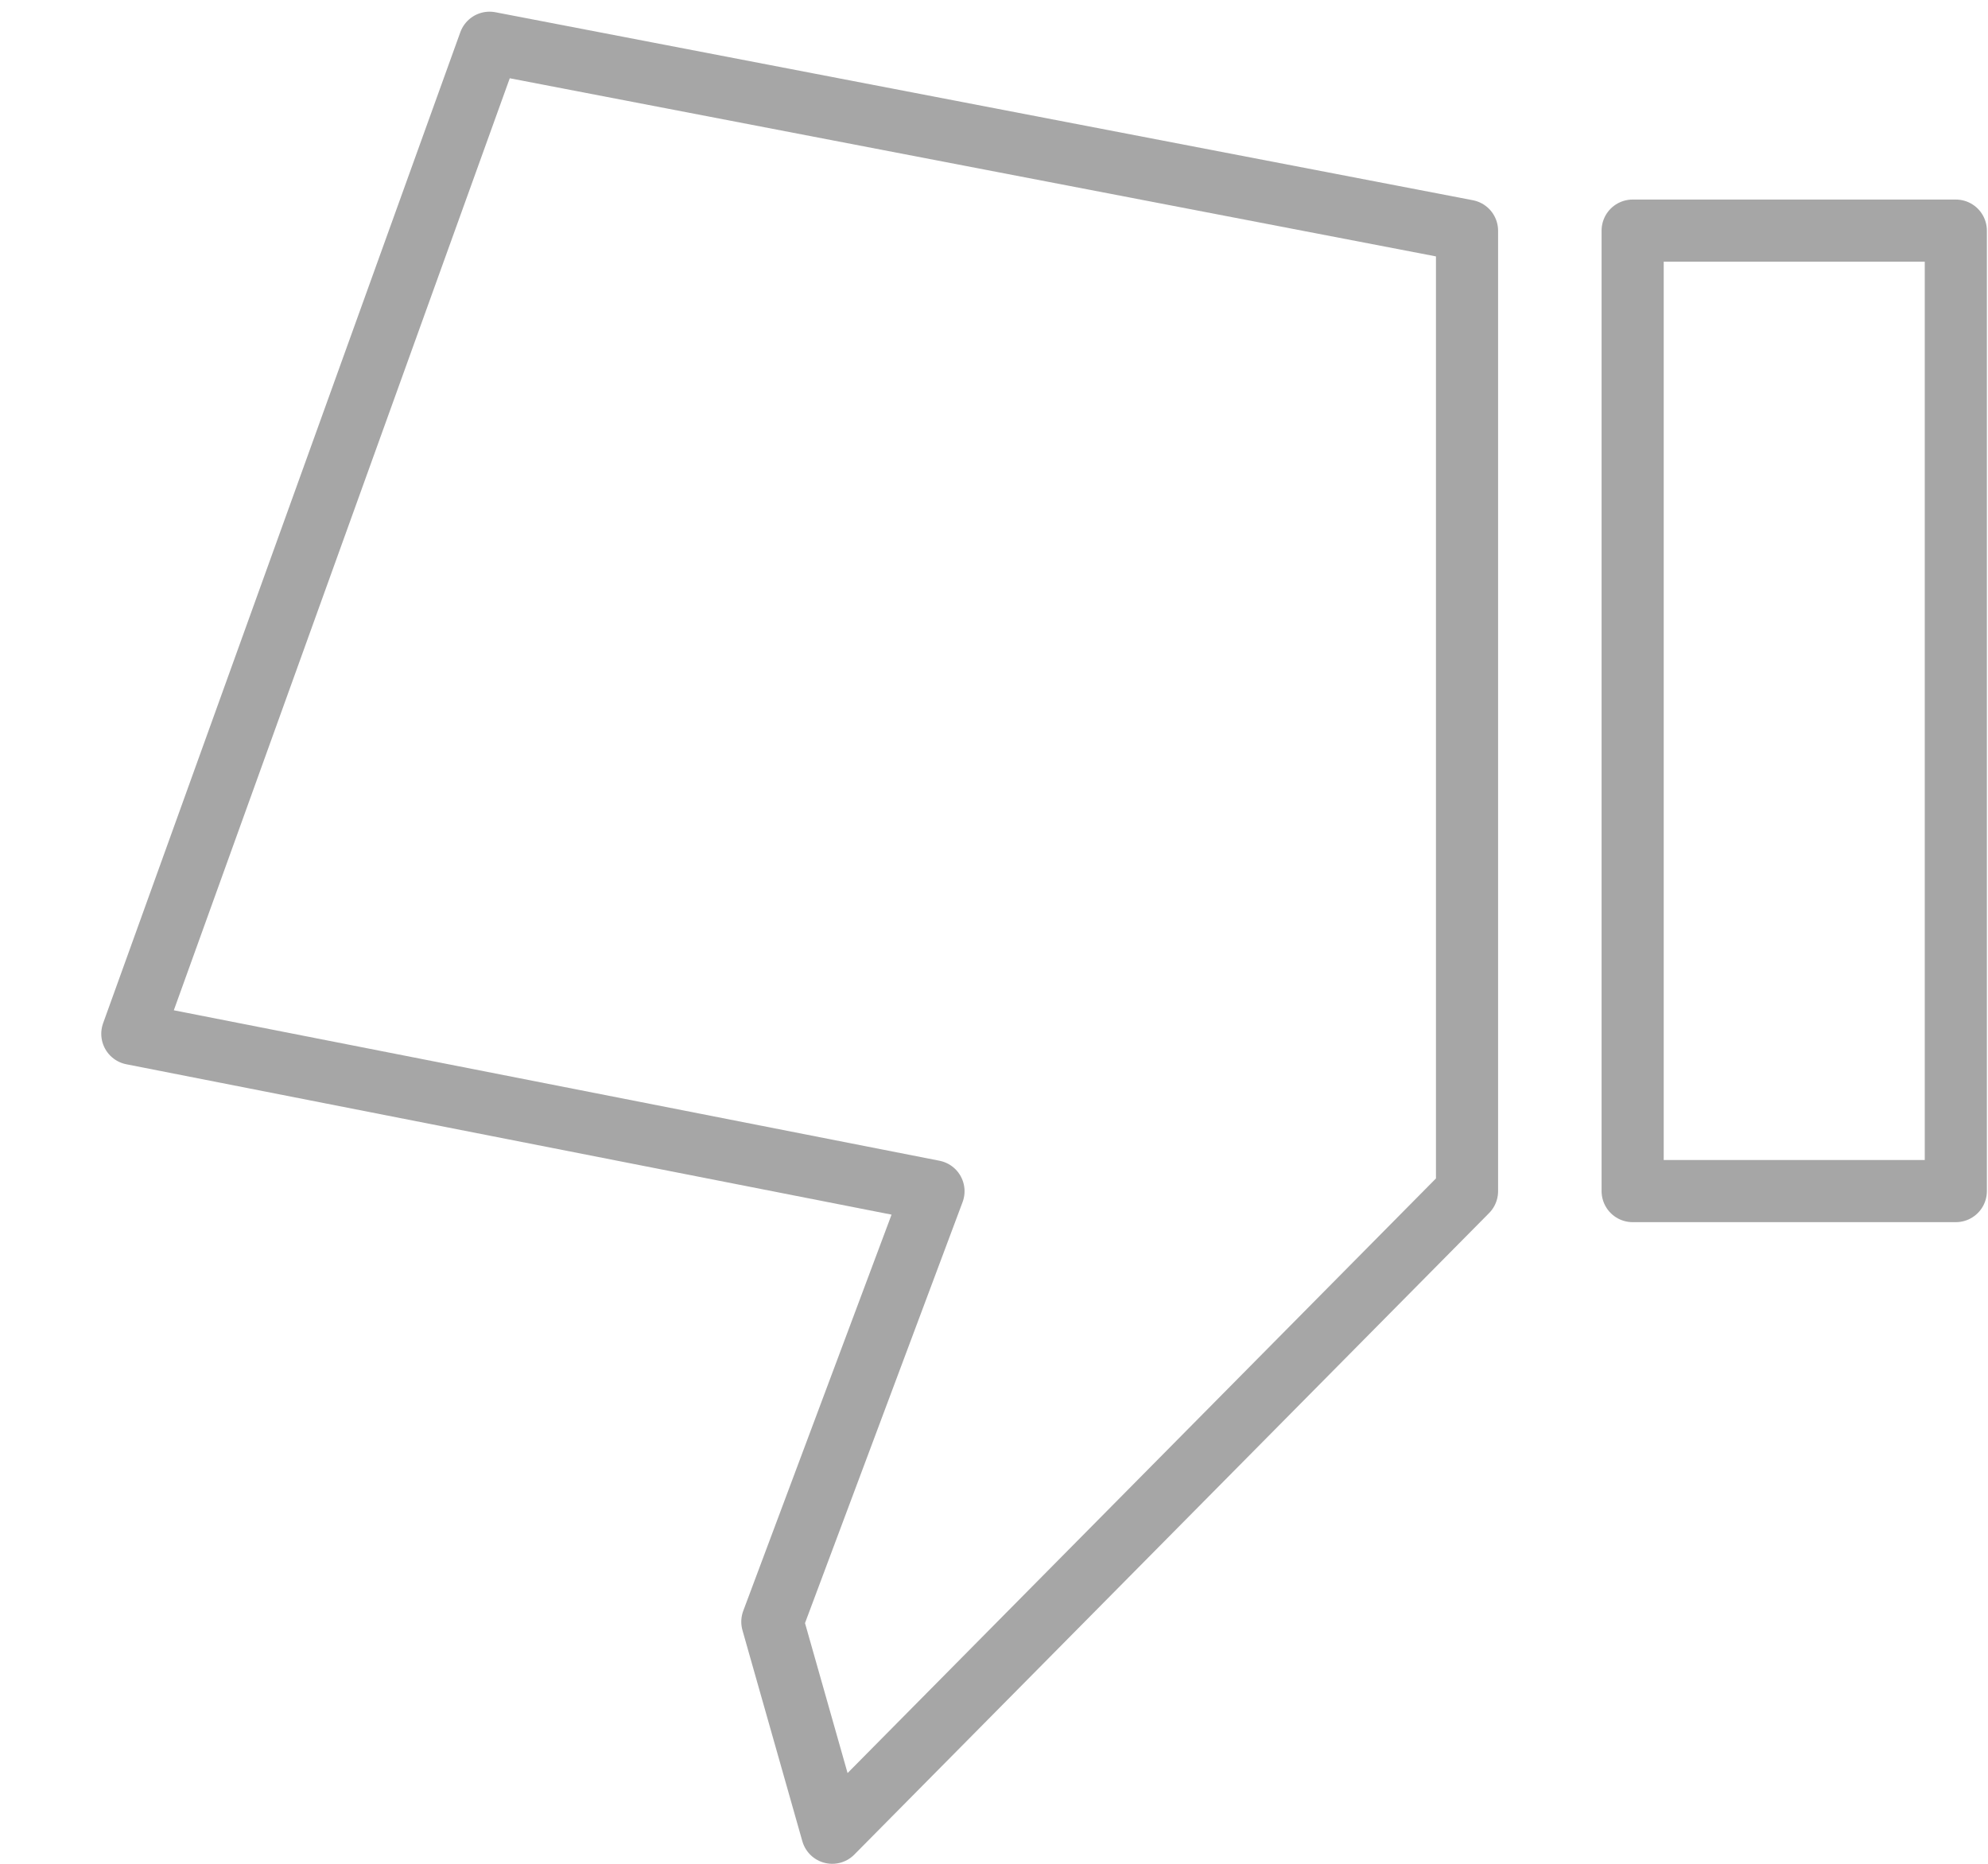
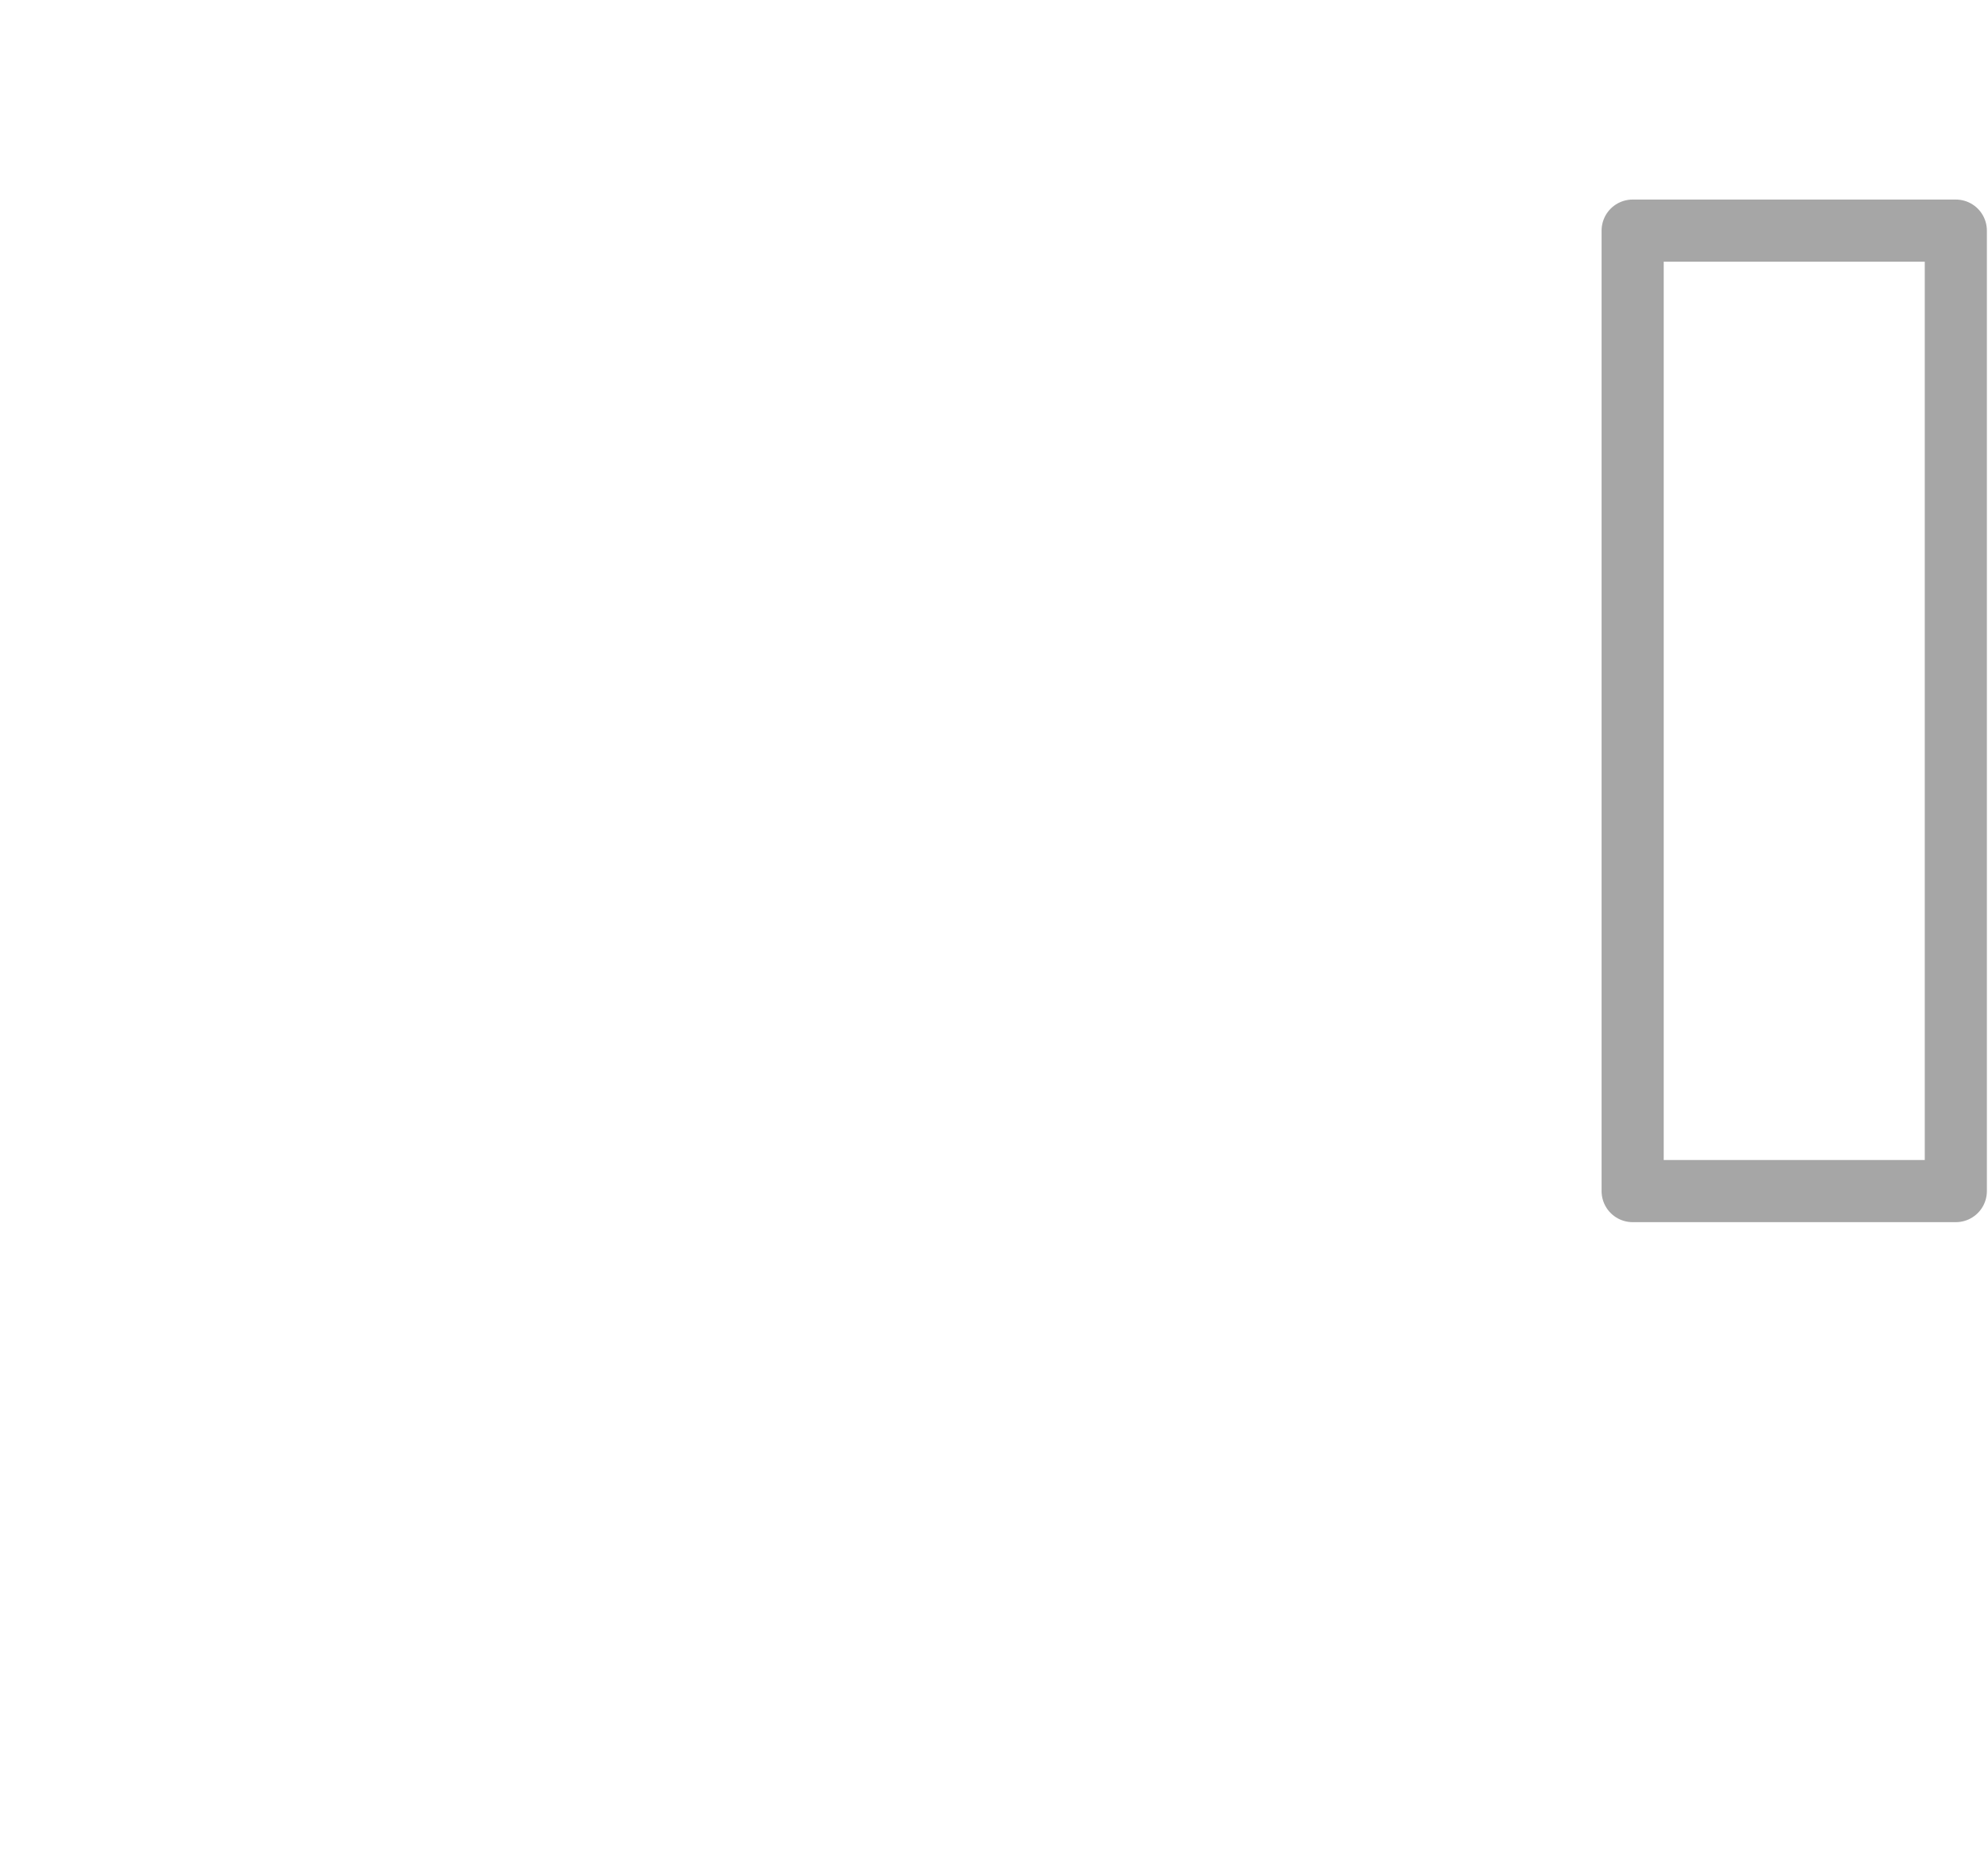
<svg xmlns="http://www.w3.org/2000/svg" width="16px" height="15px" viewBox="0 0 16 15" version="1.1">
  <title>ThumbsDown_Empty</title>
  <desc>Created with Sketch.</desc>
  <g id="Page-1" stroke="none" stroke-width="1" fill="none" fill-rule="evenodd">
    <g id="Artboard" transform="translate(-48, -12)">
      <g id="ThumbsDown_Empty" transform="translate(56.5, 19.5) scale(-1, -1) translate(-56.5, -19.5) translate(49, 12)">
        <polygon id="Fill-1" points="0.259 13.144 2.86 13.144 2.86 5.414 0.259 5.414" />
        <polygon id="Stroke-2" stroke="#A6A6A6" stroke-width="0.5" stroke-linejoin="round" points="0.259 13.144 2.86 13.144 2.86 5.414 0.259 5.414" />
        <polygon id="Fill-4" points="4.193 5.413 4.193 13.143 12.06 14.656 14.935 6.68 8.487 5.413 9.784 1.948 9.302 0.25" />
-         <polygon id="Stroke-5" stroke="#A6A6A6" stroke-width="0.5" stroke-linejoin="round" points="4.193 5.413 4.193 13.143 12.06 14.656 14.935 6.68 8.487 5.413 9.784 1.948 9.302 0.25" />
      </g>
    </g>
  </g>
</svg>